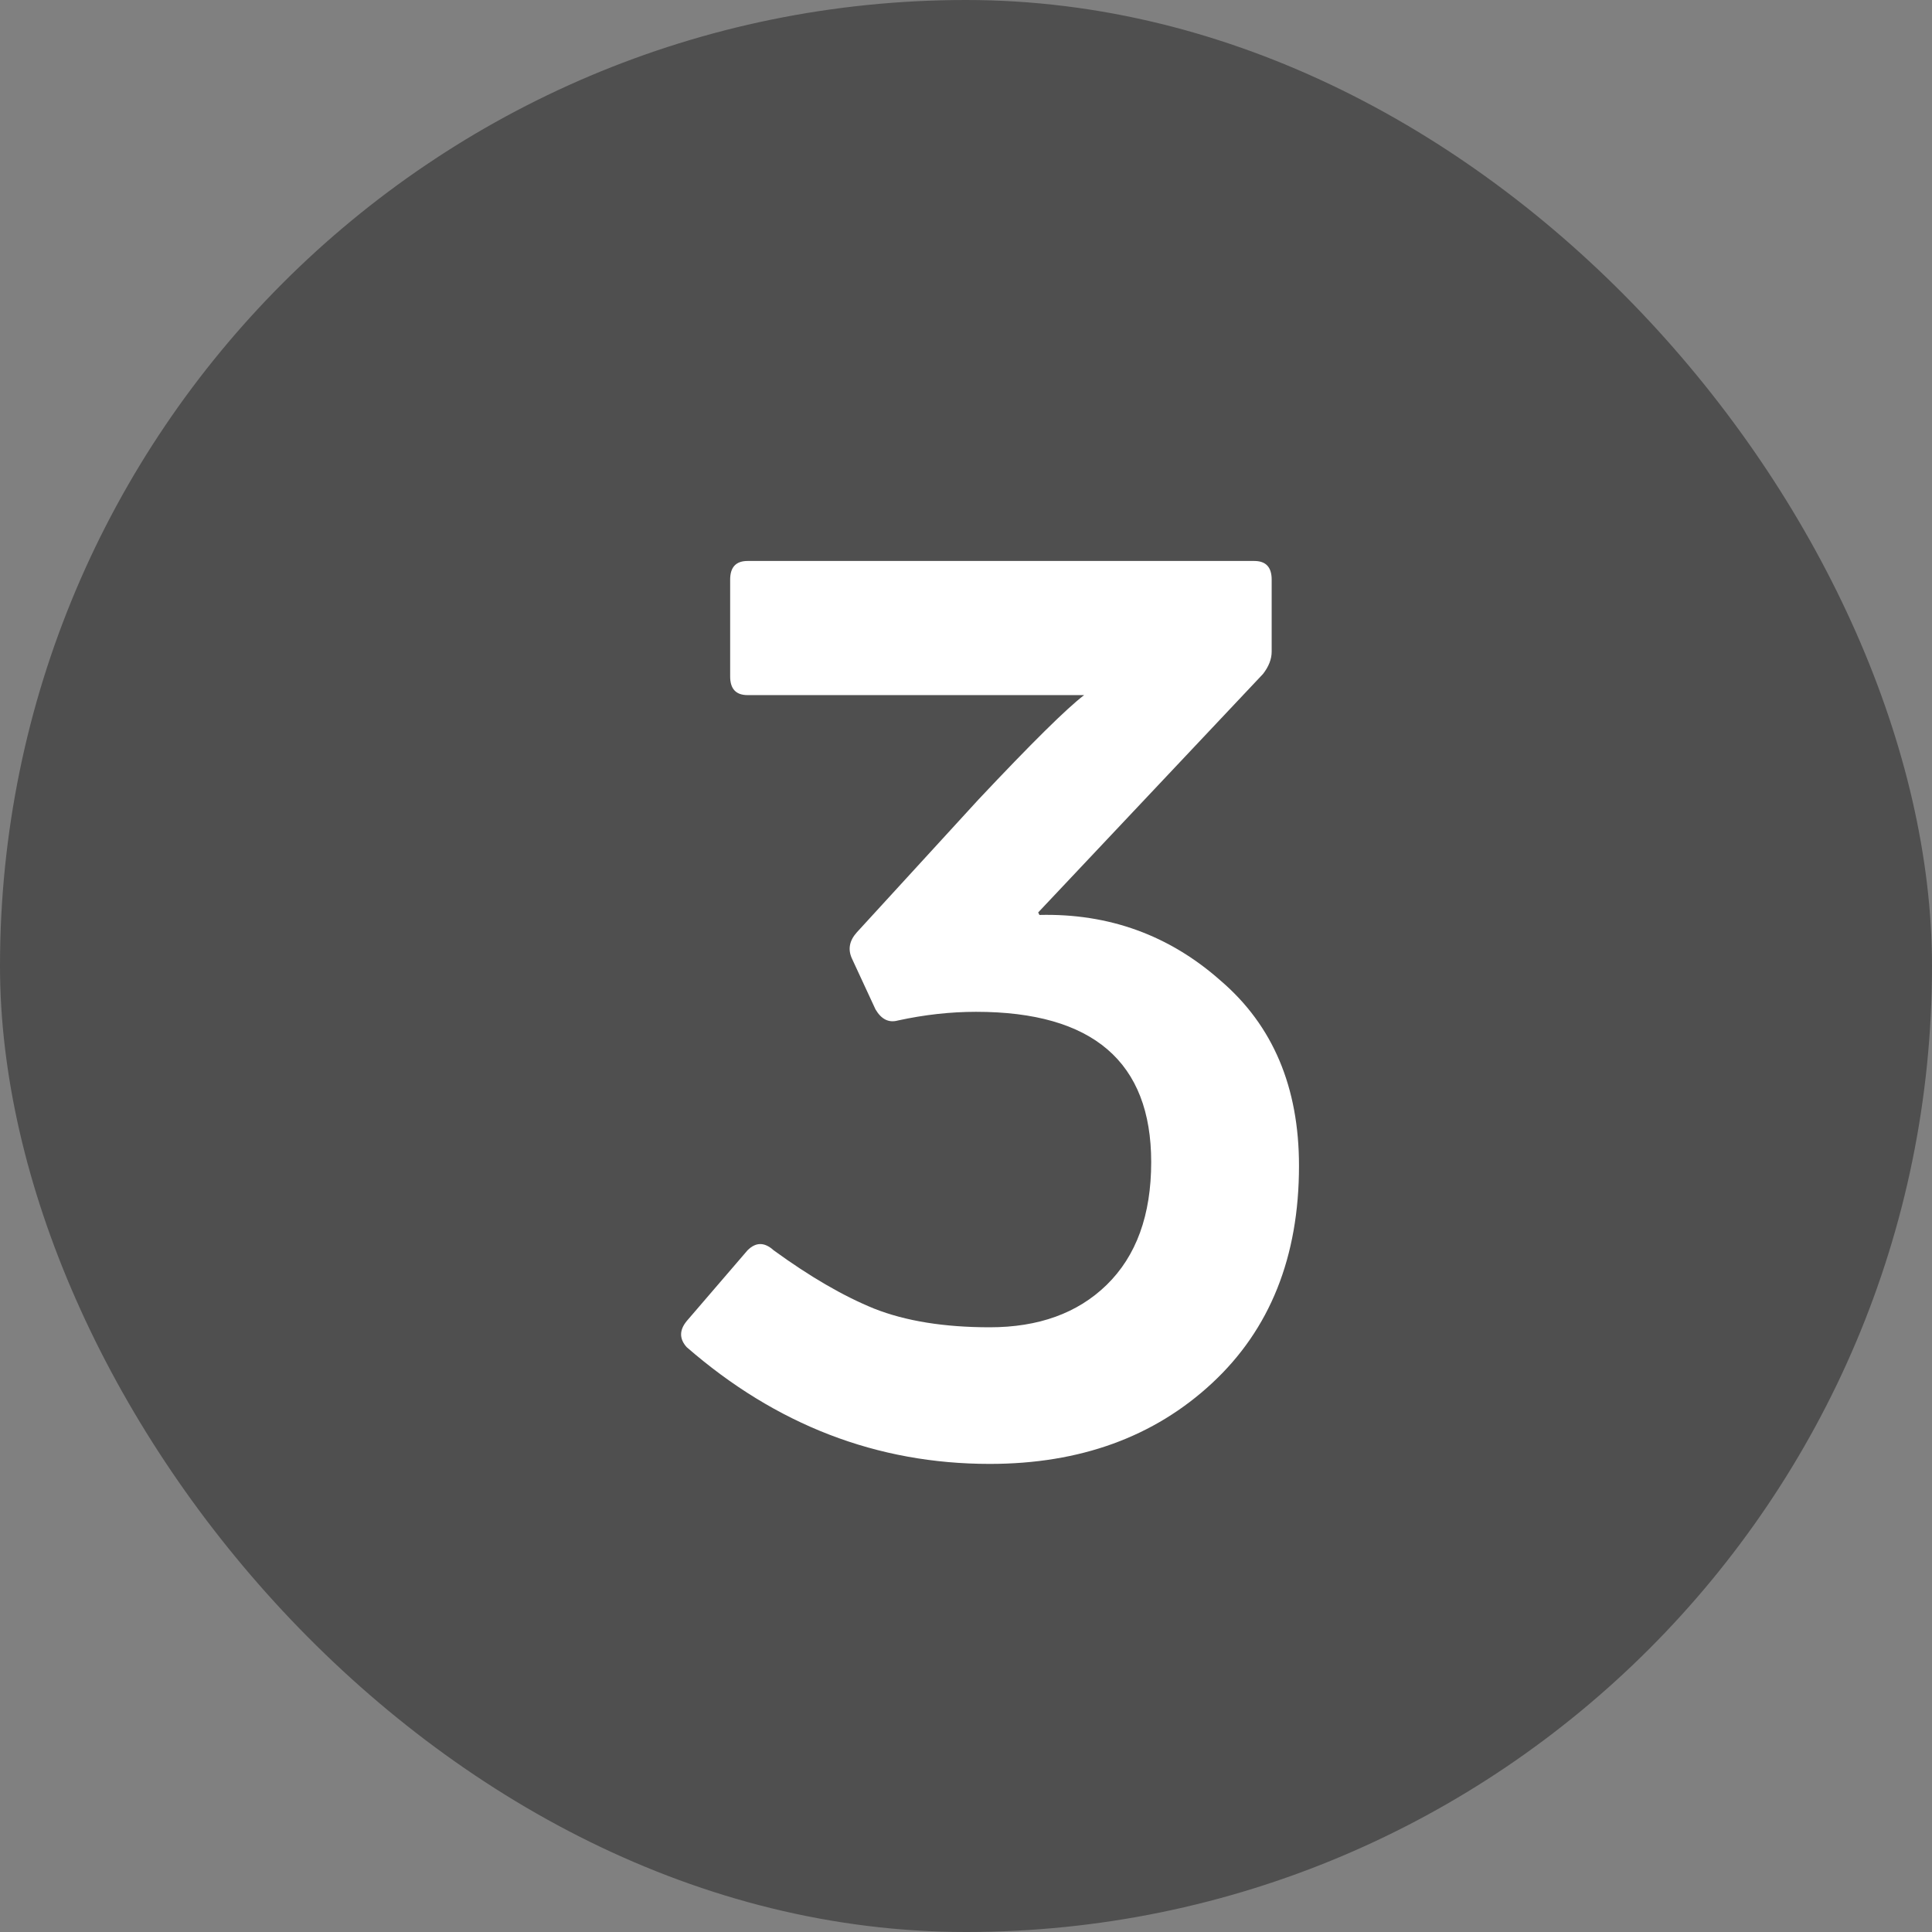
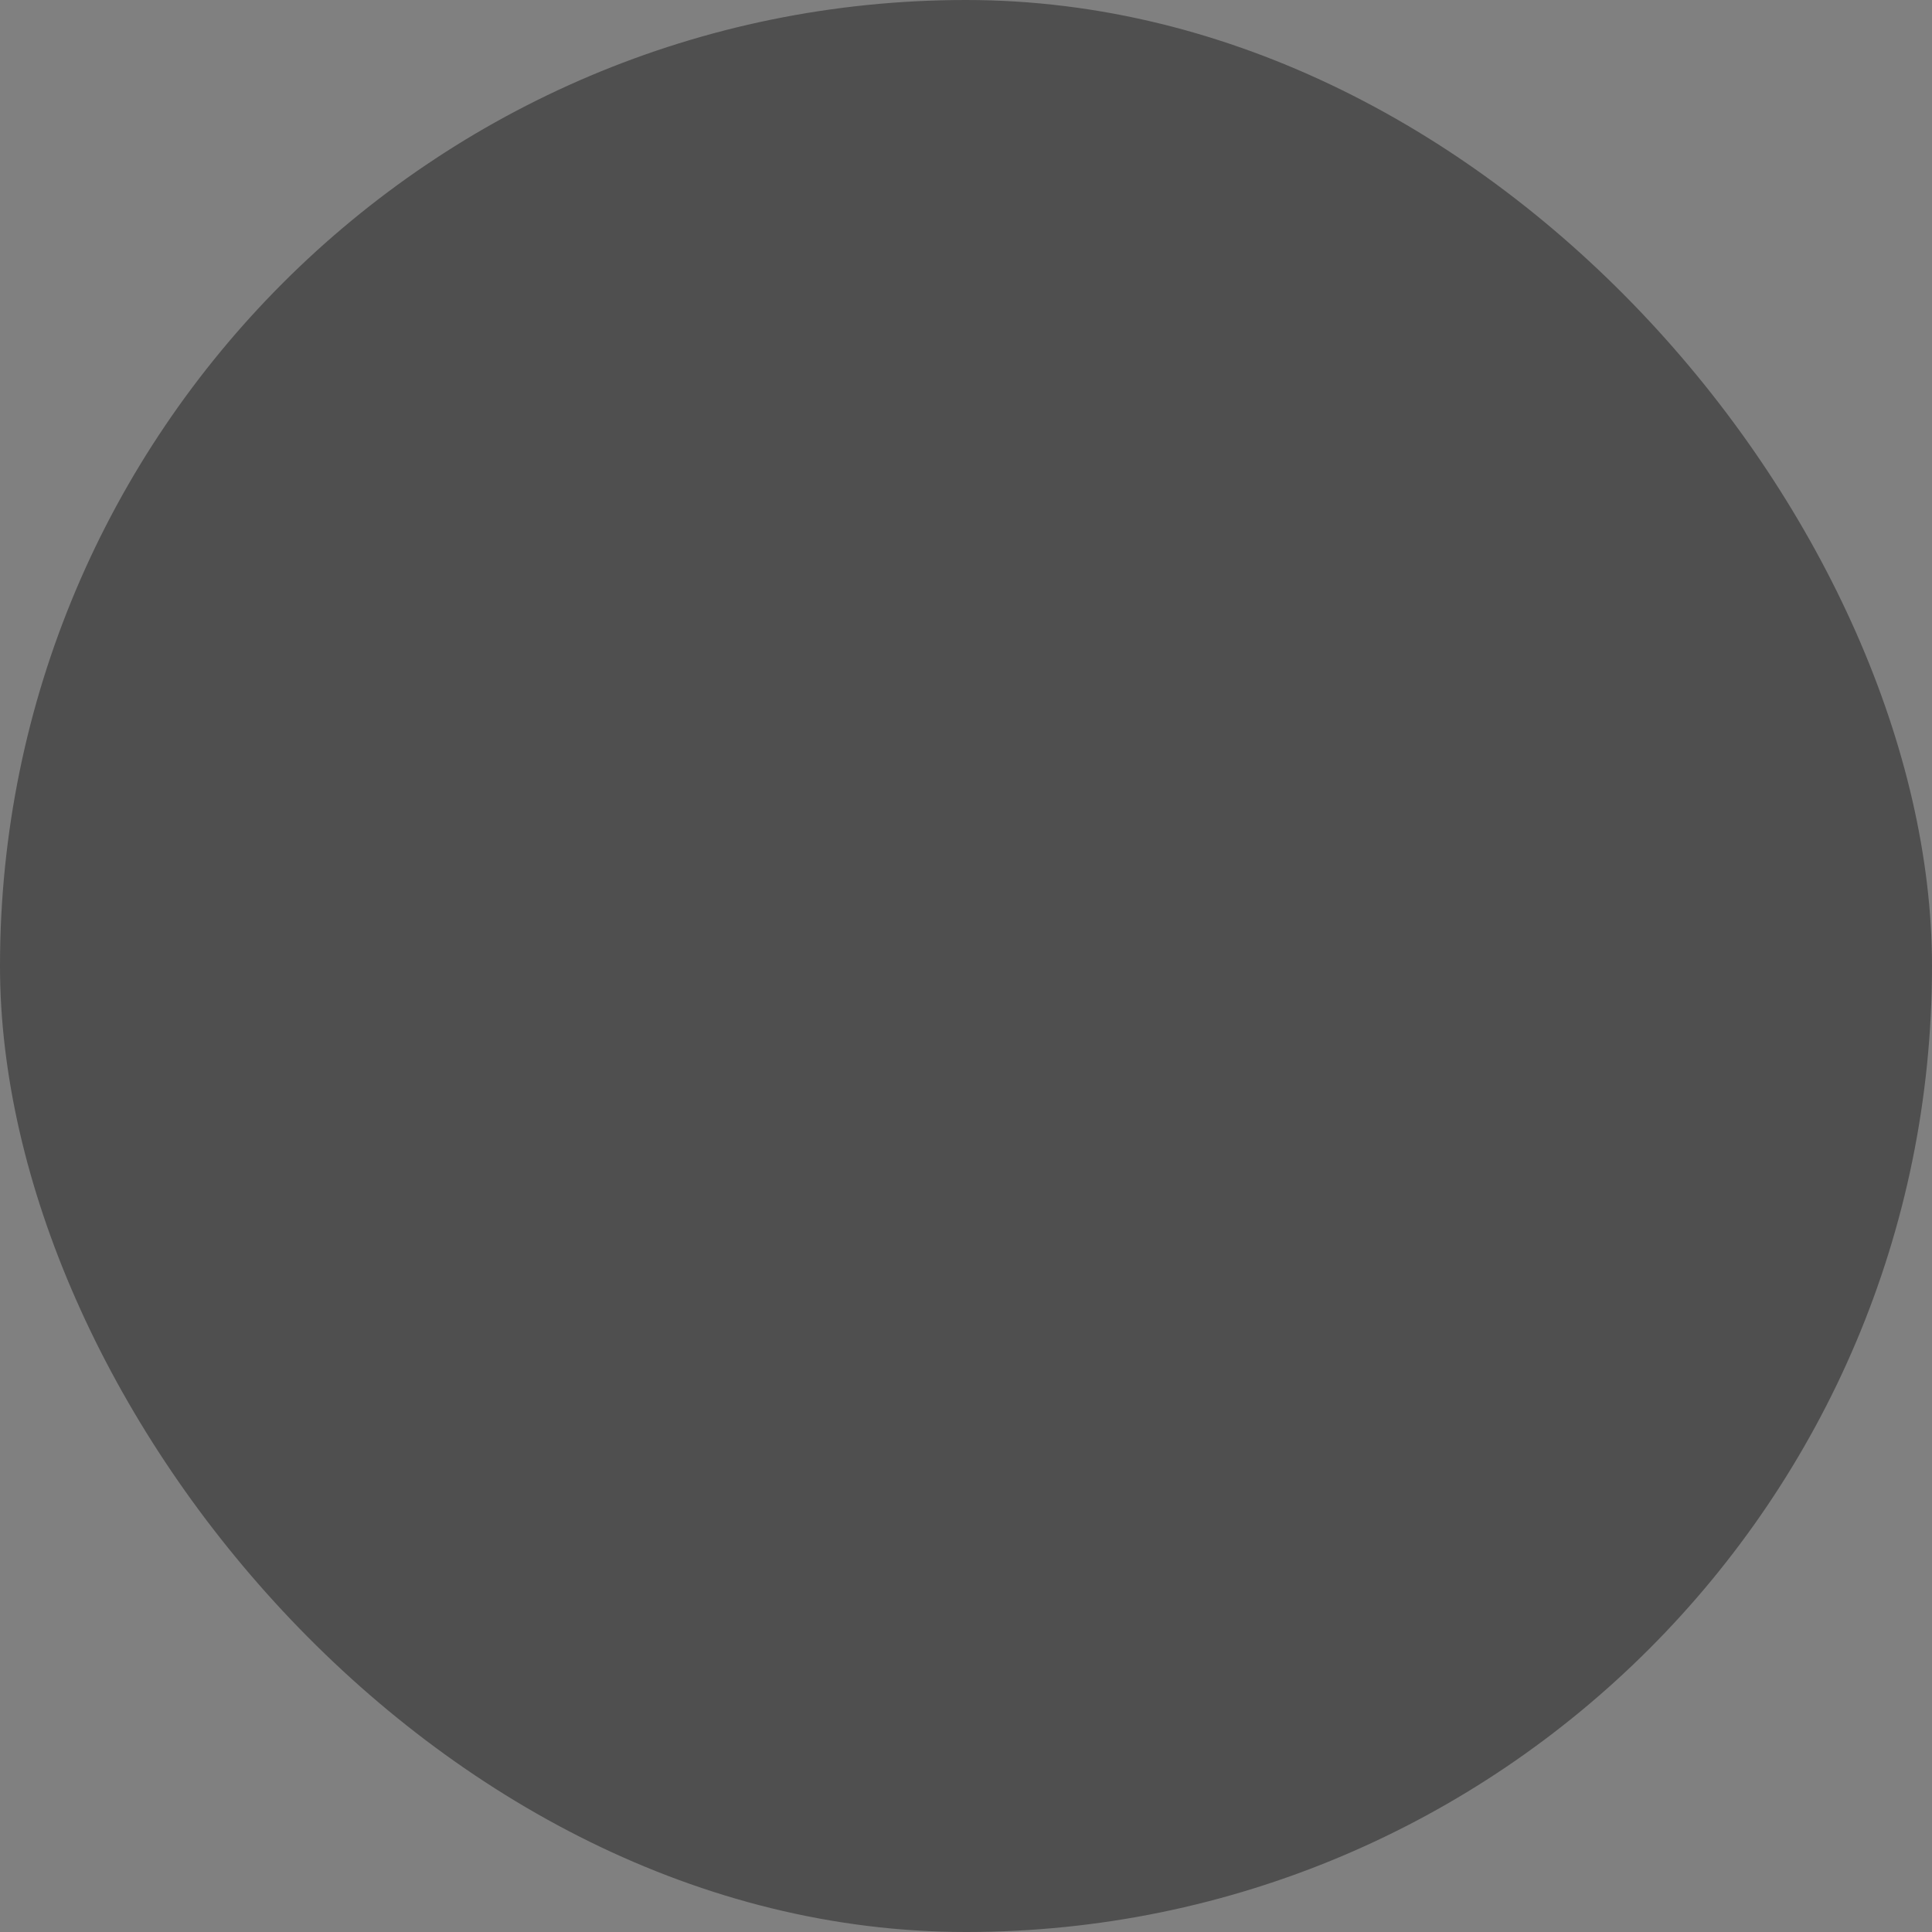
<svg xmlns="http://www.w3.org/2000/svg" width="28" height="28" viewBox="0 0 28 28" fill="none">
  <rect x="0" y="0" width="28" height="28" fill="#808080" stroke="none" />
  <rect width="28" height="28" rx="14" fill="#4F4F4F" />
-   <path d="M18.826 16.896C18.826 18.216 18.406 19.266 17.566 20.046C16.726 20.826 15.652 21.216 14.344 21.216C12.712 21.216 11.248 20.652 9.952 19.524C9.844 19.404 9.844 19.278 9.952 19.146L10.834 18.12C10.954 18 11.08 18 11.212 18.12C11.74 18.504 12.226 18.786 12.67 18.966C13.126 19.146 13.684 19.236 14.344 19.236C15.052 19.236 15.616 19.032 16.036 18.624C16.468 18.204 16.684 17.61 16.684 16.842C16.684 15.39 15.838 14.664 14.146 14.664C13.774 14.664 13.396 14.706 13.012 14.79C12.88 14.826 12.772 14.772 12.688 14.628L12.346 13.89C12.286 13.758 12.31 13.632 12.418 13.512L14.182 11.586C14.95 10.77 15.46 10.266 15.712 10.074H10.834C10.666 10.074 10.582 9.984 10.582 9.804V8.4C10.582 8.22 10.666 8.13 10.834 8.13H18.178C18.346 8.13 18.43 8.22 18.43 8.4V9.444C18.43 9.552 18.388 9.66 18.304 9.768L15.046 13.224L15.064 13.26C16.072 13.236 16.948 13.554 17.692 14.214C18.448 14.862 18.826 15.756 18.826 16.896Z" fill="white" />
</svg>